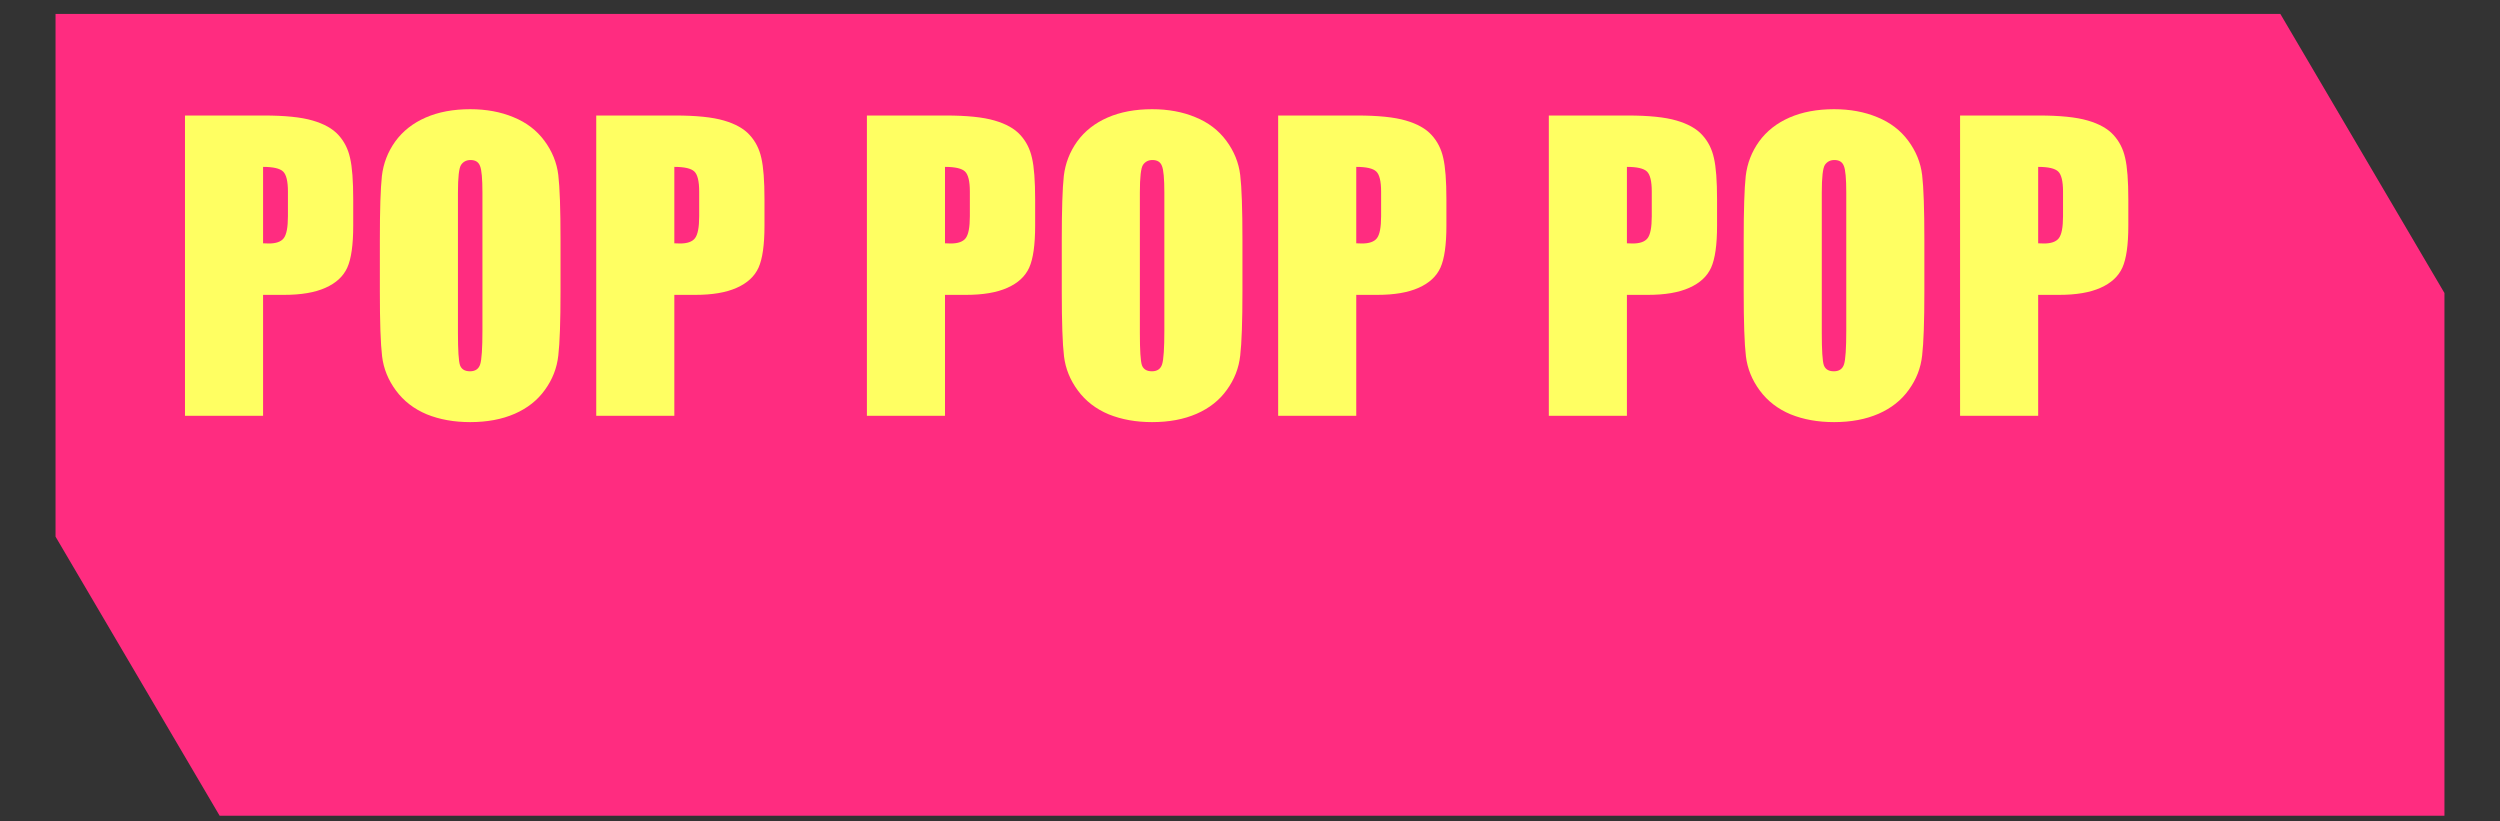
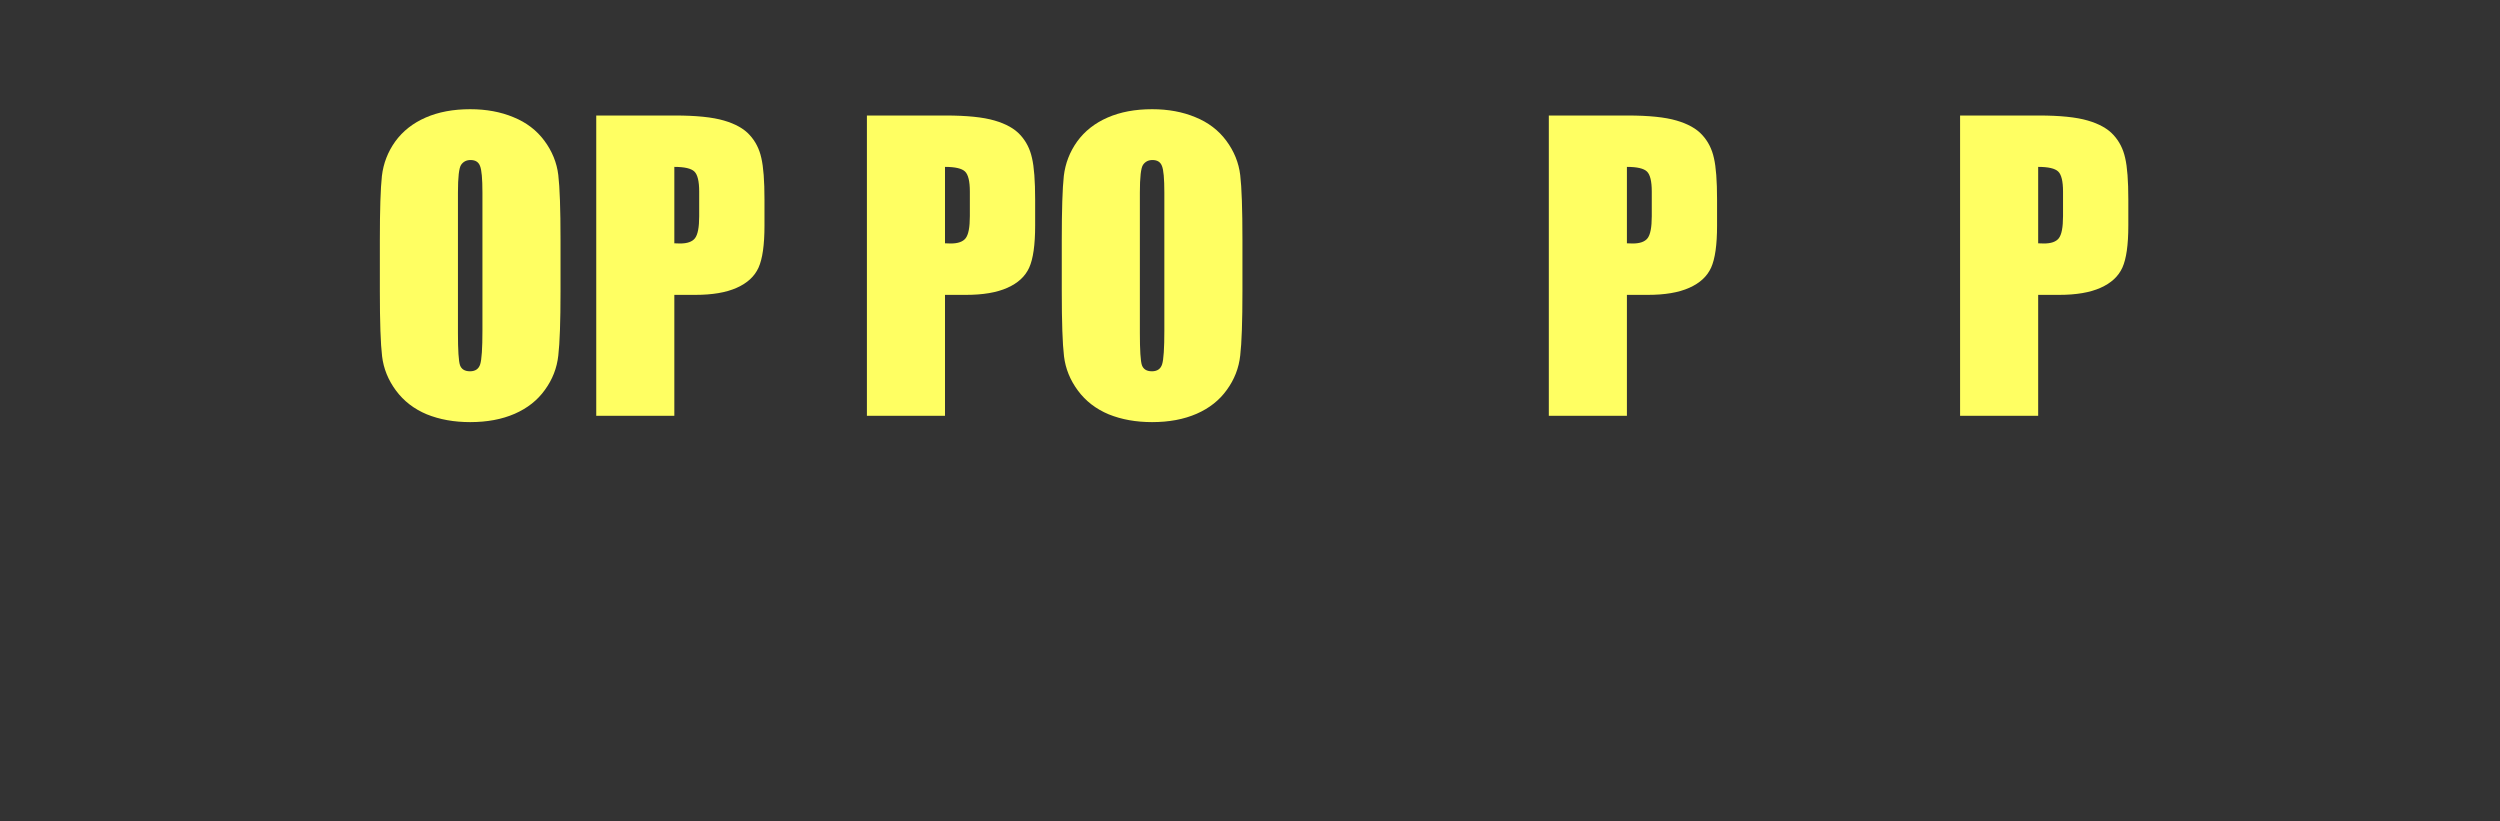
<svg xmlns="http://www.w3.org/2000/svg" width="487" height="160" viewBox="0 0 487 160" fill="none">
  <rect x="0" y="0" width="487" height="160" fill="#333333" stroke="none" />
-   <path fill-rule="evenodd" clip-rule="evenodd" d="M10.82 2.71H444.21L476.179 57.08V158.91H42.789L10.82 104.54V2.71Z" fill="#FF2C80" />
  <path d="M381.824 22.501H397.145C401.288 22.501 404.467 22.826 406.684 23.477C408.924 24.127 410.598 25.066 411.706 26.295C412.838 27.523 413.597 29.017 413.982 30.775C414.392 32.51 414.597 35.208 414.597 38.869V43.964C414.597 47.698 414.211 50.42 413.44 52.13C412.67 53.84 411.248 55.153 409.177 56.068C407.129 56.984 404.443 57.441 401.119 57.441H397.036V81H381.824V22.501ZM397.036 32.51V47.397C397.47 47.421 397.843 47.433 398.156 47.433C399.553 47.433 400.517 47.095 401.047 46.421C401.601 45.722 401.878 44.289 401.878 42.121V37.315C401.878 35.316 401.565 34.015 400.938 33.413C400.312 32.811 399.011 32.51 397.036 32.51Z" fill="#FFFF62" />
-   <path d="M374.865 56.755C374.865 62.633 374.721 66.8 374.432 69.257C374.167 71.69 373.299 73.918 371.83 75.941C370.385 77.965 368.422 79.519 365.94 80.603C363.459 81.686 360.569 82.228 357.269 82.228C354.137 82.228 351.319 81.723 348.813 80.711C346.332 79.675 344.333 78.133 342.815 76.086C341.298 74.038 340.395 71.81 340.105 69.401C339.816 66.993 339.672 62.777 339.672 56.755V46.746C339.672 40.868 339.804 36.713 340.069 34.28C340.358 31.823 341.226 29.583 342.671 27.56C344.14 25.536 346.116 23.982 348.597 22.898C351.078 21.814 353.968 21.273 357.269 21.273C360.4 21.273 363.206 21.79 365.688 22.826C368.193 23.838 370.204 25.367 371.722 27.415C373.239 29.463 374.143 31.691 374.432 34.1C374.721 36.508 374.865 40.724 374.865 46.746V56.755ZM359.653 37.532C359.653 34.81 359.497 33.076 359.184 32.329C358.895 31.558 358.28 31.173 357.341 31.173C356.546 31.173 355.932 31.486 355.498 32.112C355.089 32.715 354.884 34.521 354.884 37.532V64.849C354.884 68.245 355.016 70.341 355.281 71.136C355.57 71.931 356.221 72.328 357.232 72.328C358.268 72.328 358.931 71.87 359.22 70.955C359.509 70.04 359.653 67.86 359.653 64.415V37.532Z" fill="#FFFF62" />
  <path d="M301.711 22.501H317.031C321.174 22.501 324.354 22.826 326.57 23.477C328.811 24.127 330.485 25.066 331.593 26.295C332.725 27.523 333.484 29.017 333.869 30.775C334.279 32.51 334.483 35.208 334.483 38.869V43.964C334.483 47.698 334.098 50.42 333.327 52.13C332.556 53.84 331.135 55.153 329.063 56.068C327.016 56.984 324.33 57.441 321.006 57.441H316.923V81H301.711V22.501ZM316.923 32.51V47.397C317.356 47.421 317.73 47.433 318.043 47.433C319.44 47.433 320.404 47.095 320.934 46.421C321.488 45.722 321.765 44.289 321.765 42.121V37.315C321.765 35.316 321.451 34.015 320.825 33.413C320.199 32.811 318.898 32.51 316.923 32.51Z" fill="#FFFF62" />
-   <path d="M248.986 22.501H264.307C268.45 22.501 271.63 22.826 273.846 23.477C276.086 24.127 277.76 25.066 278.868 26.295C280 27.523 280.759 29.017 281.145 30.775C281.554 32.51 281.759 35.208 281.759 38.869V43.964C281.759 47.698 281.373 50.42 280.603 52.13C279.832 53.84 278.41 55.153 276.339 56.068C274.291 56.984 271.605 57.441 268.281 57.441H264.198V81H248.986V22.501ZM264.198 32.51V47.397C264.632 47.421 265.005 47.433 265.318 47.433C266.715 47.433 267.679 47.095 268.209 46.421C268.763 45.722 269.04 44.289 269.04 42.121V37.315C269.04 35.316 268.727 34.015 268.101 33.413C267.474 32.811 266.174 32.51 264.198 32.51Z" fill="#FFFF62" />
  <path d="M242.027 56.755C242.027 62.633 241.883 66.8 241.594 69.257C241.329 71.69 240.462 73.918 238.992 75.941C237.547 77.965 235.584 79.519 233.103 80.603C230.621 81.686 227.731 82.228 224.431 82.228C221.299 82.228 218.481 81.723 215.976 80.711C213.494 79.675 211.495 78.133 209.978 76.086C208.46 74.038 207.557 71.81 207.268 69.401C206.979 66.993 206.834 62.777 206.834 56.755V46.746C206.834 40.868 206.966 36.713 207.231 34.28C207.521 31.823 208.388 29.583 209.833 27.56C211.302 25.536 213.278 23.982 215.759 22.898C218.24 21.814 221.131 21.273 224.431 21.273C227.562 21.273 230.368 21.79 232.85 22.826C235.355 23.838 237.366 25.367 238.884 27.415C240.401 29.463 241.305 31.691 241.594 34.1C241.883 36.508 242.027 40.724 242.027 46.746V56.755ZM226.815 37.532C226.815 34.81 226.659 33.076 226.346 32.329C226.057 31.558 225.442 31.173 224.503 31.173C223.708 31.173 223.094 31.486 222.66 32.112C222.251 32.715 222.046 34.521 222.046 37.532V64.849C222.046 68.245 222.178 70.341 222.443 71.136C222.732 71.931 223.383 72.328 224.395 72.328C225.43 72.328 226.093 71.87 226.382 70.955C226.671 70.04 226.815 67.86 226.815 64.415V37.532Z" fill="#FFFF62" />
  <path d="M168.873 22.501H184.193C188.337 22.501 191.516 22.826 193.732 23.477C195.973 24.127 197.647 25.066 198.755 26.295C199.887 27.523 200.646 29.017 201.031 30.775C201.441 32.51 201.646 35.208 201.646 38.869V43.964C201.646 47.698 201.26 50.42 200.489 52.13C199.718 53.84 198.297 55.153 196.226 56.068C194.178 56.984 191.492 57.441 188.168 57.441H184.085V81H168.873V22.501ZM184.085 32.51V47.397C184.519 47.421 184.892 47.433 185.205 47.433C186.602 47.433 187.566 47.095 188.096 46.421C188.65 45.722 188.927 44.289 188.927 42.121V37.315C188.927 35.316 188.614 34.015 187.987 33.413C187.361 32.811 186.06 32.51 184.085 32.51Z" fill="#FFFF62" />
  <path d="M116.148 22.501H131.469C135.612 22.501 138.792 22.826 141.008 23.477C143.248 24.127 144.922 25.066 146.03 26.295C147.162 27.523 147.921 29.017 148.307 30.775C148.716 32.51 148.921 35.208 148.921 38.869V43.964C148.921 47.698 148.535 50.42 147.765 52.13C146.994 53.84 145.573 55.153 143.501 56.068C141.453 56.984 138.768 57.441 135.443 57.441H131.36V81H116.148V22.501ZM131.36 32.51V47.397C131.794 47.421 132.167 47.433 132.48 47.433C133.878 47.433 134.841 47.095 135.371 46.421C135.925 45.722 136.202 44.289 136.202 42.121V37.315C136.202 35.316 135.889 34.015 135.263 33.413C134.636 32.811 133.336 32.51 131.36 32.51Z" fill="#FFFF62" />
  <path d="M109.189 56.755C109.189 62.633 109.045 66.8 108.756 69.257C108.491 71.69 107.624 73.918 106.154 75.941C104.709 77.965 102.746 79.519 100.265 80.603C97.784 81.686 94.893 82.228 91.593 82.228C88.461 82.228 85.643 81.723 83.138 80.711C80.657 79.675 78.657 78.133 77.14 76.086C75.622 74.038 74.719 71.81 74.43 69.401C74.141 66.993 73.996 62.777 73.996 56.755V46.746C73.996 40.868 74.129 36.713 74.394 34.28C74.683 31.823 75.55 29.583 76.995 27.56C78.465 25.536 80.44 23.982 82.921 22.898C85.402 21.814 88.293 21.273 91.593 21.273C94.724 21.273 97.531 21.79 100.012 22.826C102.517 23.838 104.528 25.367 106.046 27.415C107.563 29.463 108.467 31.691 108.756 34.1C109.045 36.508 109.189 40.724 109.189 46.746V56.755ZM93.978 37.532C93.978 34.81 93.821 33.076 93.508 32.329C93.219 31.558 92.605 31.173 91.665 31.173C90.87 31.173 90.256 31.486 89.822 32.112C89.413 32.715 89.208 34.521 89.208 37.532V64.849C89.208 68.245 89.341 70.341 89.606 71.136C89.894 71.931 90.545 72.328 91.557 72.328C92.592 72.328 93.255 71.87 93.544 70.955C93.833 70.04 93.978 67.86 93.978 64.415V37.532Z" fill="#FFFF62" />
-   <path d="M36.035 22.501H51.355C55.499 22.501 58.678 22.826 60.895 23.477C63.135 24.127 64.809 25.066 65.917 26.295C67.049 27.523 67.808 29.017 68.193 30.775C68.603 32.51 68.808 35.208 68.808 38.869V43.964C68.808 47.698 68.422 50.42 67.651 52.13C66.88 53.84 65.459 55.153 63.388 56.068C61.34 56.984 58.654 57.441 55.33 57.441H51.247V81H36.035V22.501ZM51.247 32.51V47.397C51.681 47.421 52.054 47.433 52.367 47.433C53.764 47.433 54.728 47.095 55.258 46.421C55.812 45.722 56.089 44.289 56.089 42.121V37.315C56.089 35.316 55.776 34.015 55.149 33.413C54.523 32.811 53.222 32.51 51.247 32.51Z" fill="#FFFF62" />
</svg>